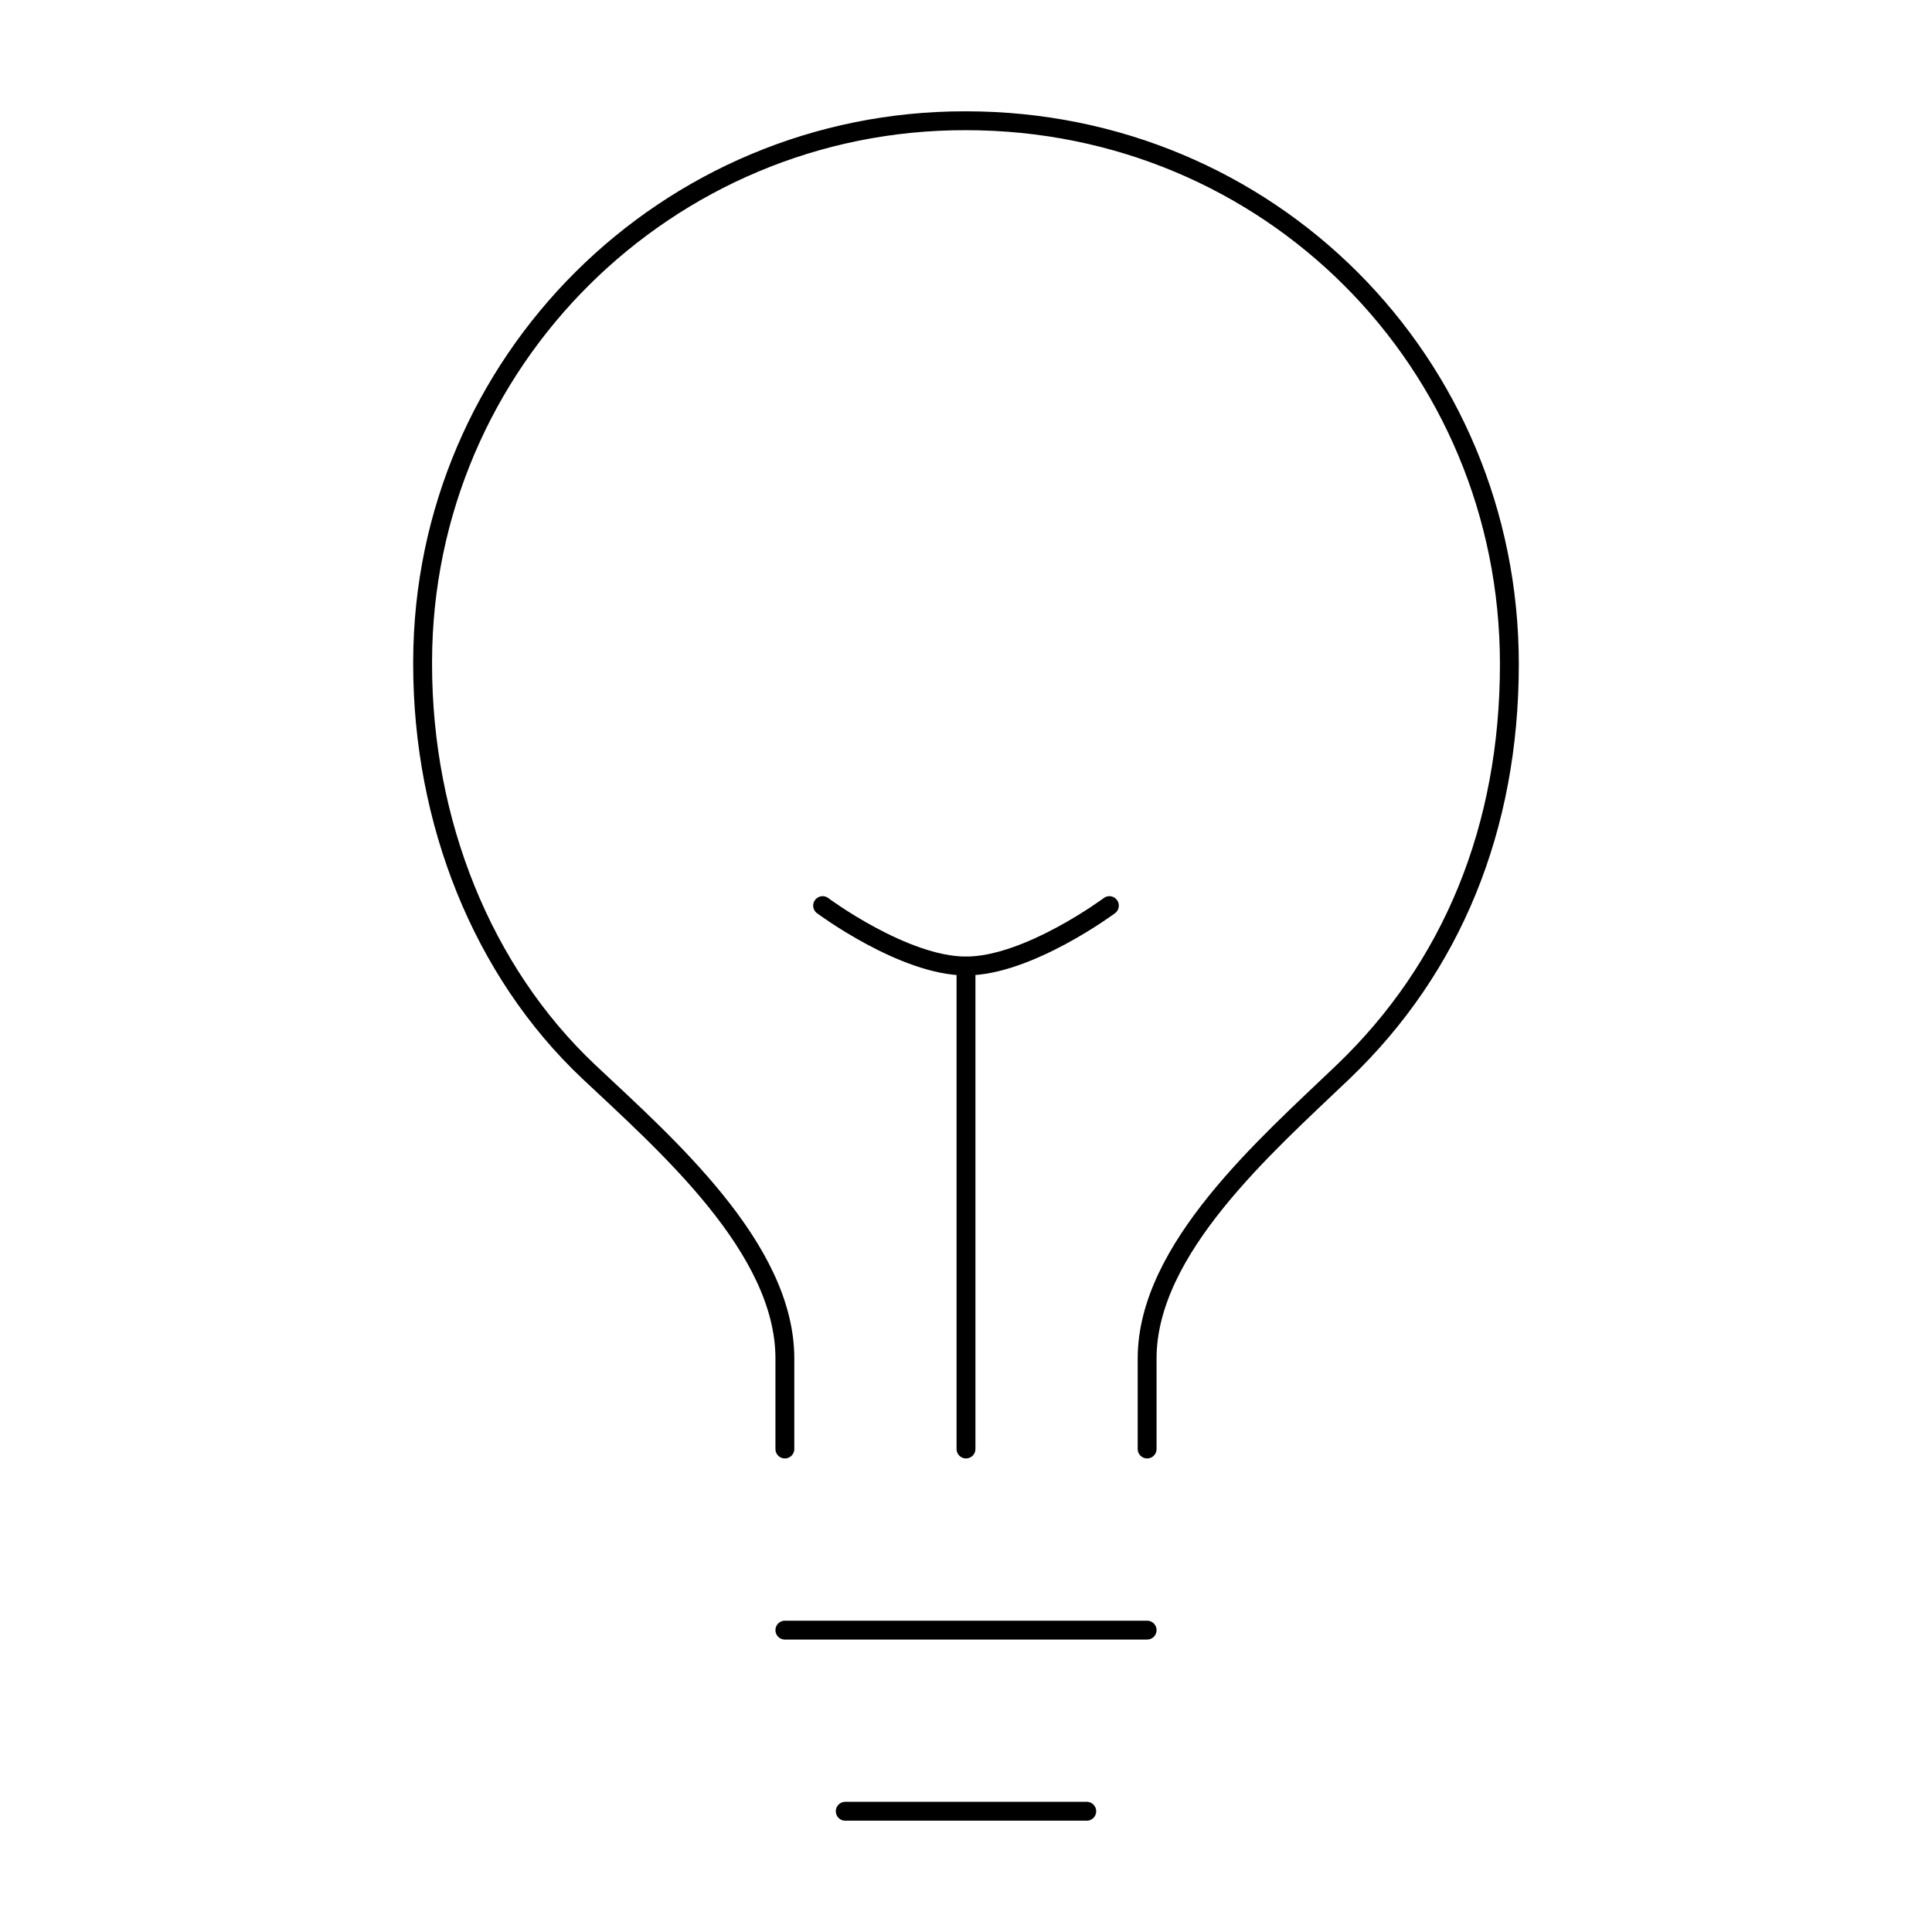
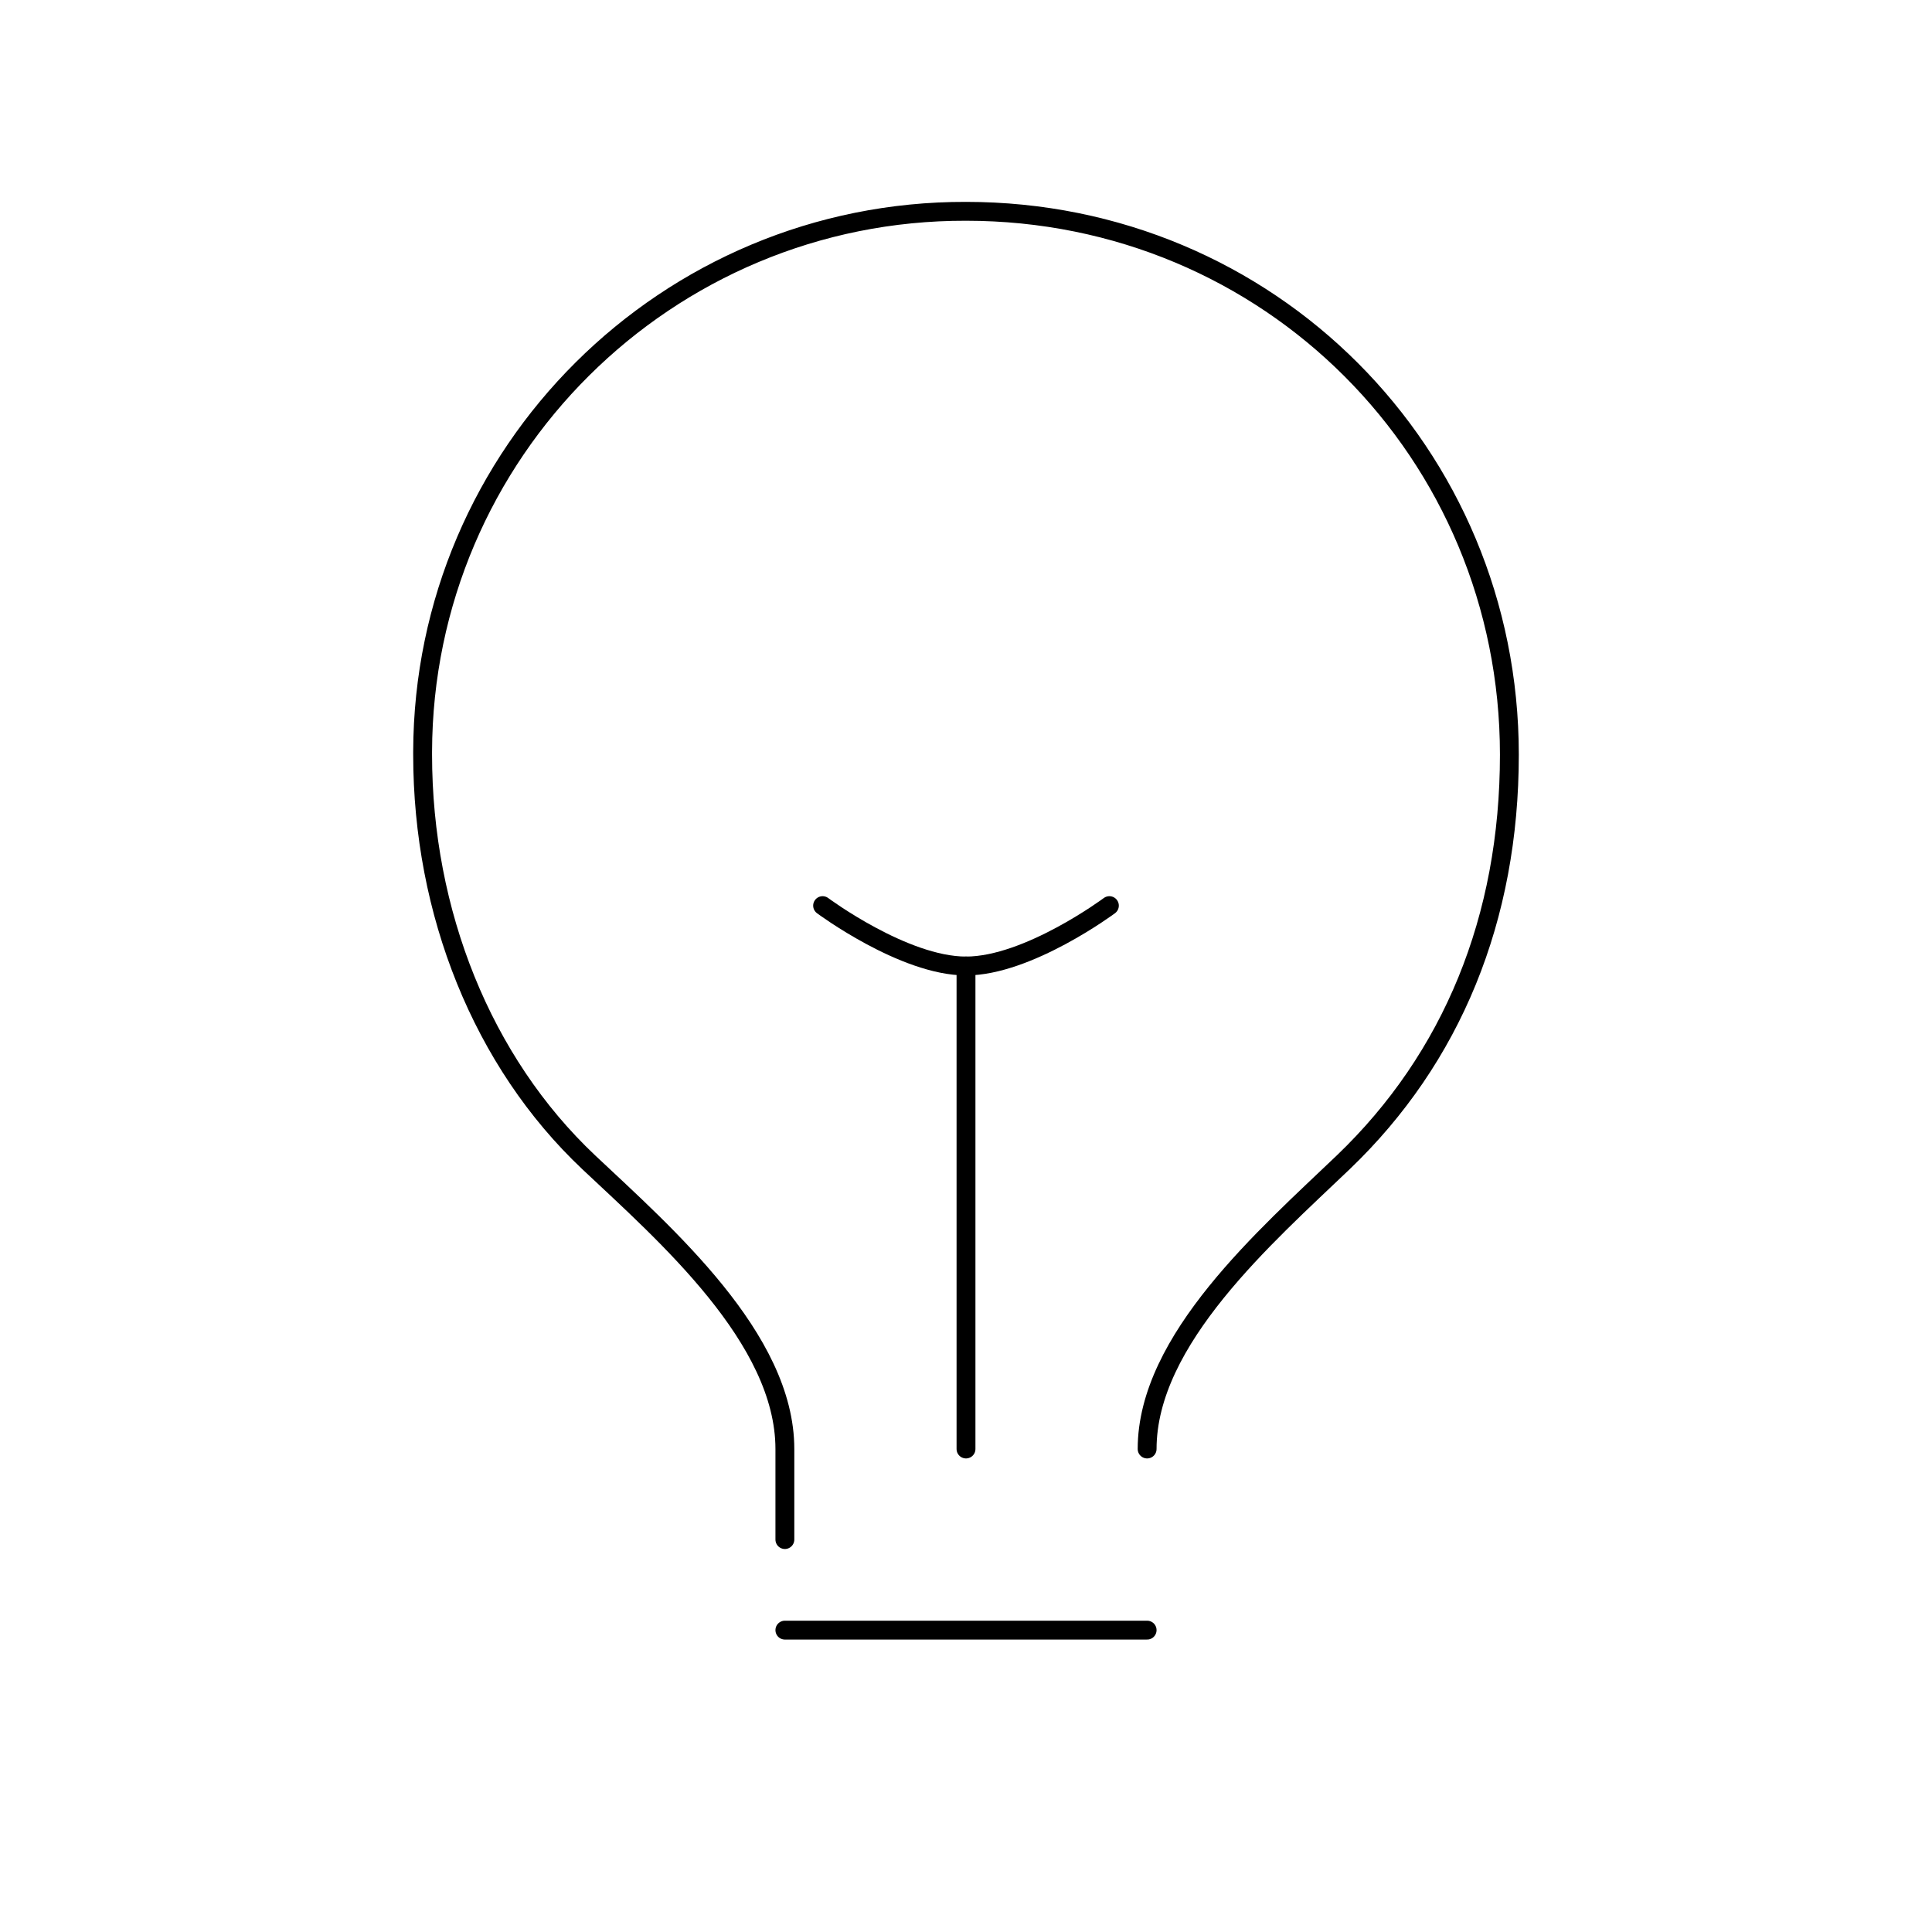
<svg xmlns="http://www.w3.org/2000/svg" id="Слой_1" x="0px" y="0px" viewBox="0 0 512 512" style="enable-background:new 0 0 512 512;" xml:space="preserve">
  <style type="text/css"> .st0{fill:none;stroke:#000000;stroke-width:5;stroke-linecap:round;stroke-linejoin:round;} </style>
-   <path class="st0" d="M304,384v-24c0-29,31.5-56.4,52-76c28.8-27.6,44-64.6,44-108c0-80-63.7-144-144-144 c-79.3-0.2-143.8,63.9-144,143.2c0,0.3,0,0.5,0,0.8c0,41.8,15.8,81.4,44,108c20.4,19.2,52,46.7,52,76v24" />
-   <line class="st0" x1="224" y1="480" x2="288" y2="480" />
+   <path class="st0" d="M304,384c0-29,31.5-56.4,52-76c28.8-27.6,44-64.6,44-108c0-80-63.7-144-144-144 c-79.3-0.2-143.8,63.9-144,143.2c0,0.3,0,0.5,0,0.8c0,41.8,15.8,81.4,44,108c20.4,19.2,52,46.7,52,76v24" />
  <line class="st0" x1="208" y1="432" x2="304" y2="432" />
  <line class="st0" x1="256" y1="384" x2="256" y2="256" />
  <path class="st0" d="M294,240c0,0-21.5,16-38,16s-38-16-38-16" />
</svg>